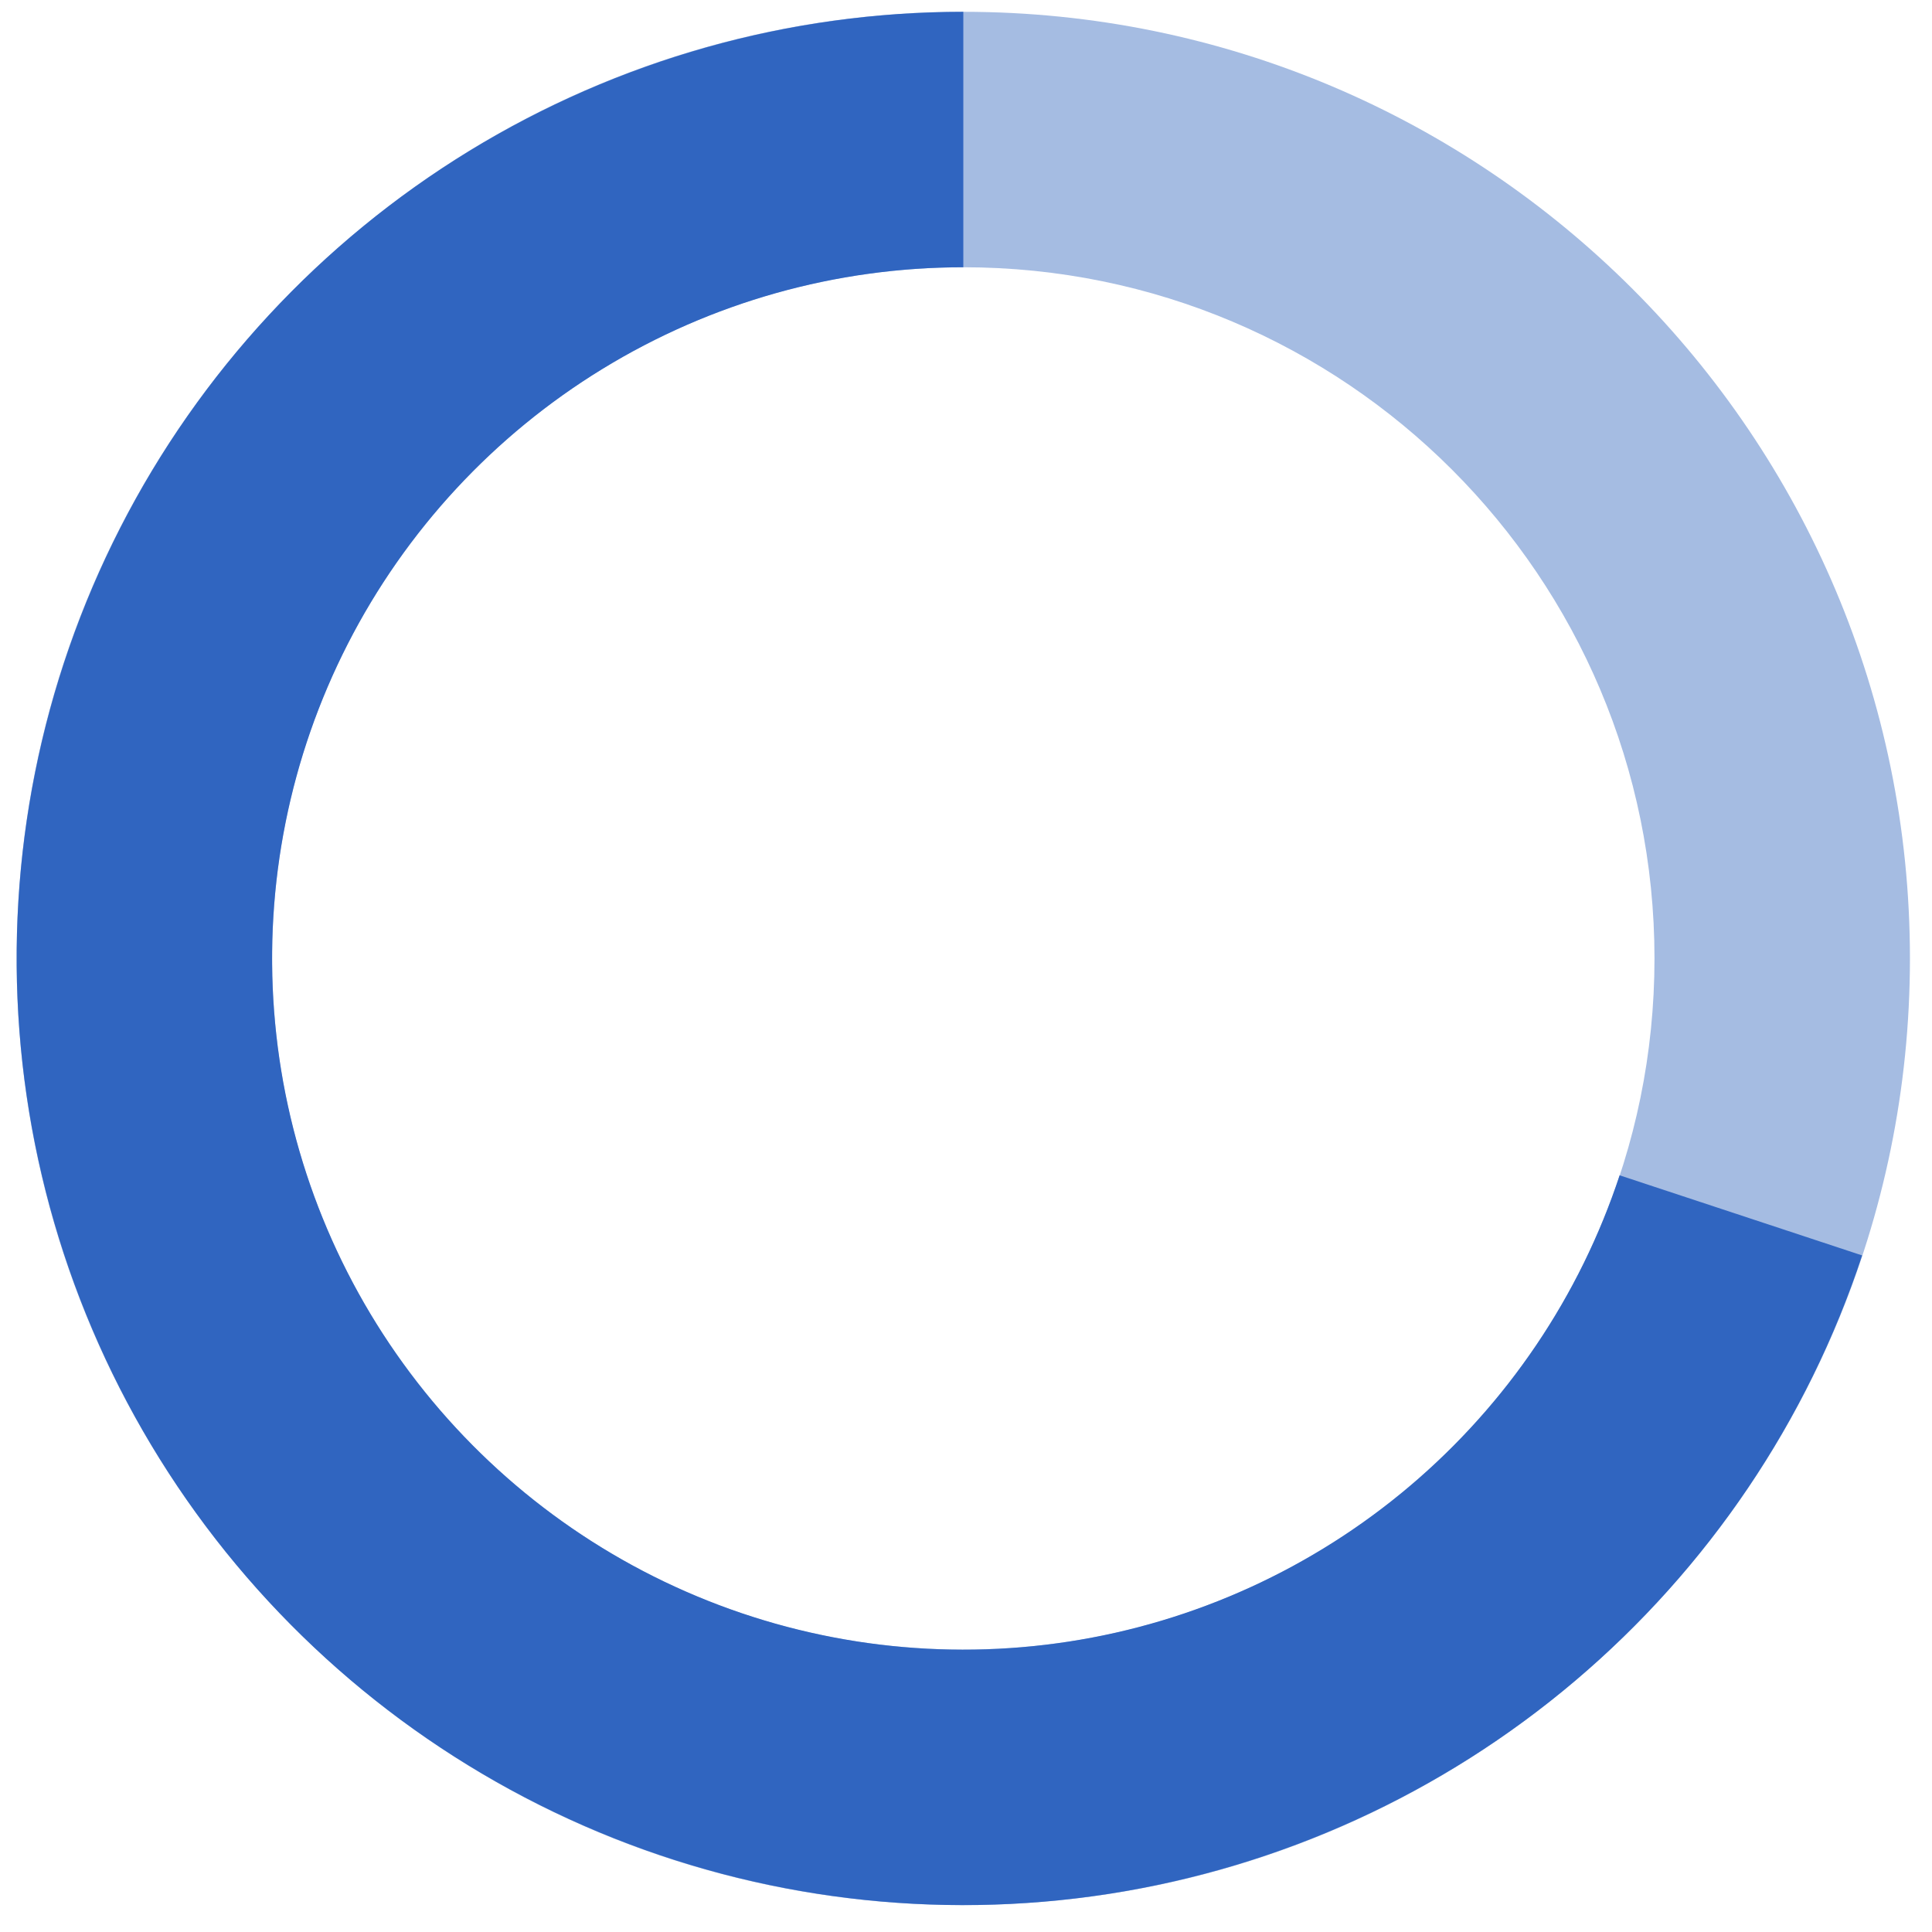
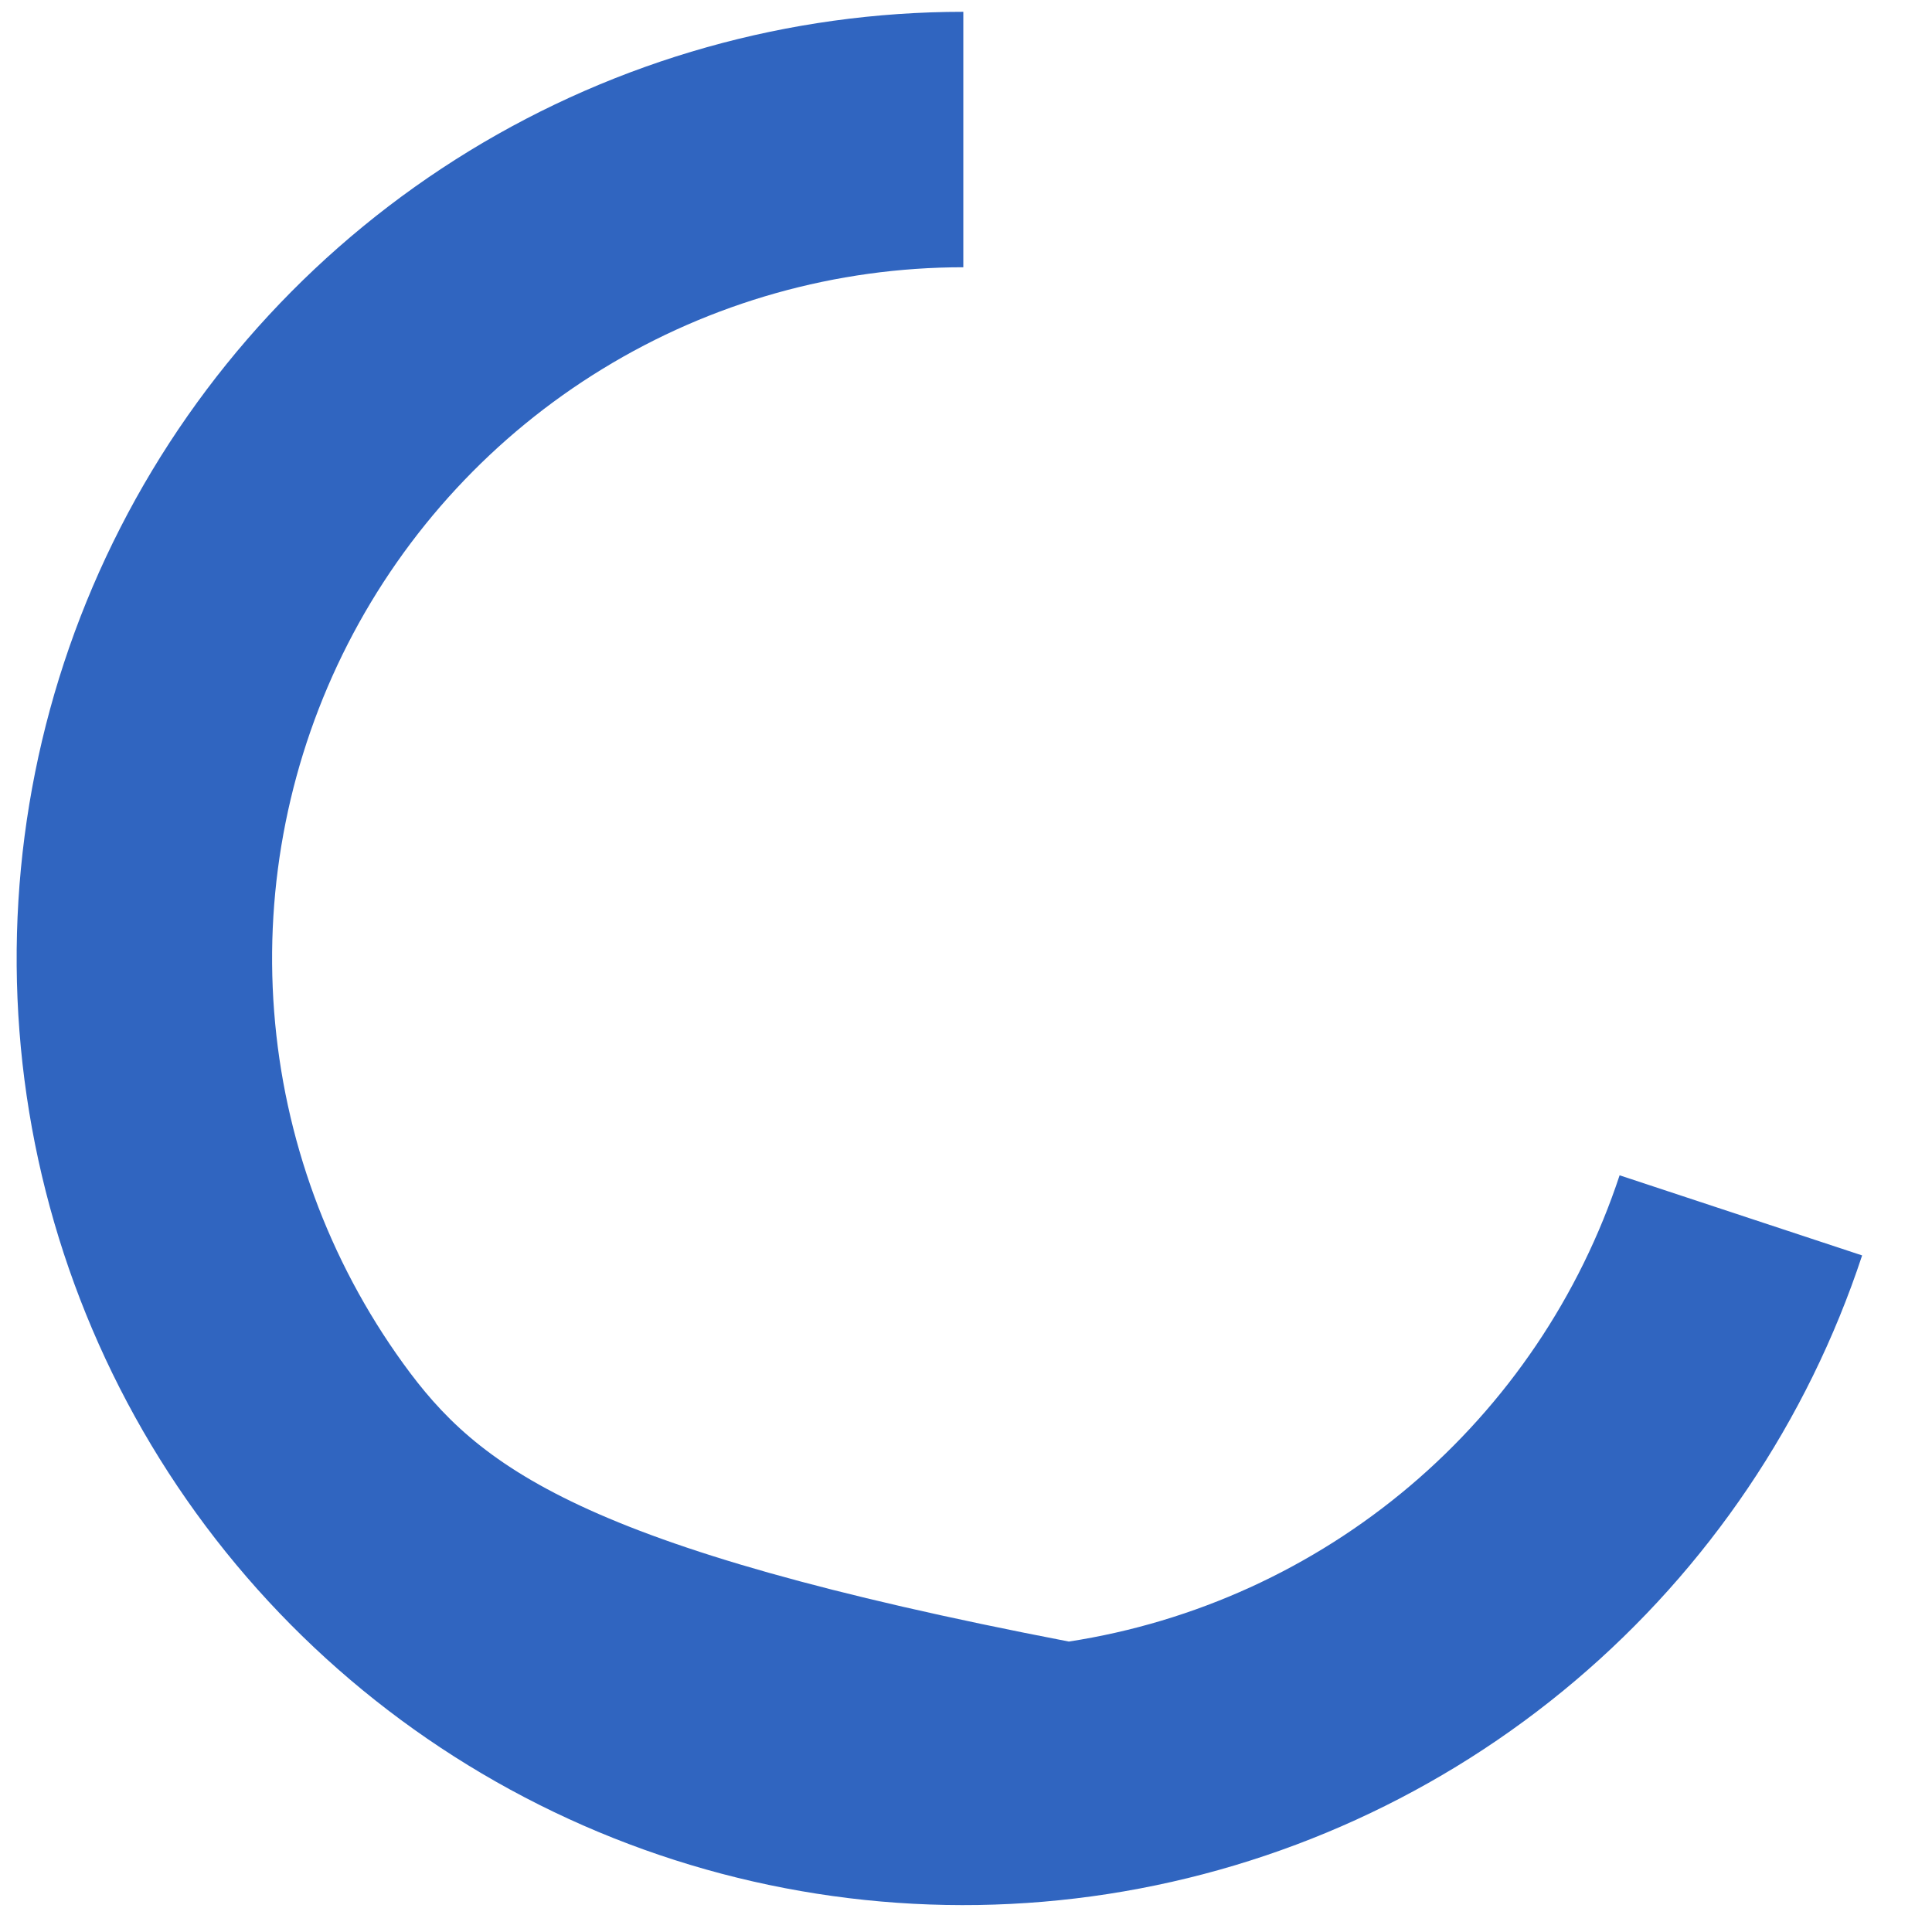
<svg xmlns="http://www.w3.org/2000/svg" width="36" height="36" viewBox="0 0 36 36" fill="none">
-   <path d="M35.589 17.86C35.589 27.601 27.692 35.499 17.95 35.499C8.208 35.499 0.31 27.601 0.31 17.86C0.31 8.118 8.208 0.22 17.95 0.22C27.692 0.22 35.589 8.118 35.589 17.86ZM5.07 17.86C5.07 24.973 10.836 30.739 17.95 30.739C25.063 30.739 30.829 24.973 30.829 17.86C30.829 10.746 25.063 4.98 17.95 4.98C10.836 4.98 5.07 10.746 5.07 17.86Z" fill="#A5BCE2" />
-   <path d="M17.95 0.22C14.7 0.22 11.514 1.118 8.742 2.814C5.971 4.51 3.722 6.939 2.243 9.832C0.764 12.725 0.113 15.971 0.362 19.211C0.611 22.451 1.75 25.559 3.653 28.192C5.557 30.826 8.151 32.882 11.149 34.135C14.147 35.388 17.433 35.788 20.644 35.292C23.855 34.795 26.867 33.422 29.347 31.322C31.827 29.223 33.679 26.479 34.698 23.393L30.179 21.9C29.435 24.153 28.082 26.156 26.272 27.689C24.461 29.223 22.262 30.226 19.917 30.588C17.572 30.95 15.173 30.658 12.984 29.743C10.795 28.829 8.901 27.327 7.511 25.404C6.121 23.481 5.289 21.212 5.108 18.846C4.926 16.48 5.401 14.111 6.481 11.998C7.561 9.885 9.203 8.112 11.227 6.874C13.251 5.635 15.577 4.98 17.95 4.98L17.95 0.22Z" fill="#3065C0" />
+   <path d="M17.95 0.22C14.7 0.22 11.514 1.118 8.742 2.814C5.971 4.51 3.722 6.939 2.243 9.832C0.764 12.725 0.113 15.971 0.362 19.211C0.611 22.451 1.75 25.559 3.653 28.192C5.557 30.826 8.151 32.882 11.149 34.135C14.147 35.388 17.433 35.788 20.644 35.292C23.855 34.795 26.867 33.422 29.347 31.322C31.827 29.223 33.679 26.479 34.698 23.393L30.179 21.9C29.435 24.153 28.082 26.156 26.272 27.689C24.461 29.223 22.262 30.226 19.917 30.588C10.795 28.829 8.901 27.327 7.511 25.404C6.121 23.481 5.289 21.212 5.108 18.846C4.926 16.48 5.401 14.111 6.481 11.998C7.561 9.885 9.203 8.112 11.227 6.874C13.251 5.635 15.577 4.98 17.95 4.98L17.95 0.22Z" fill="#3065C0" />
</svg>